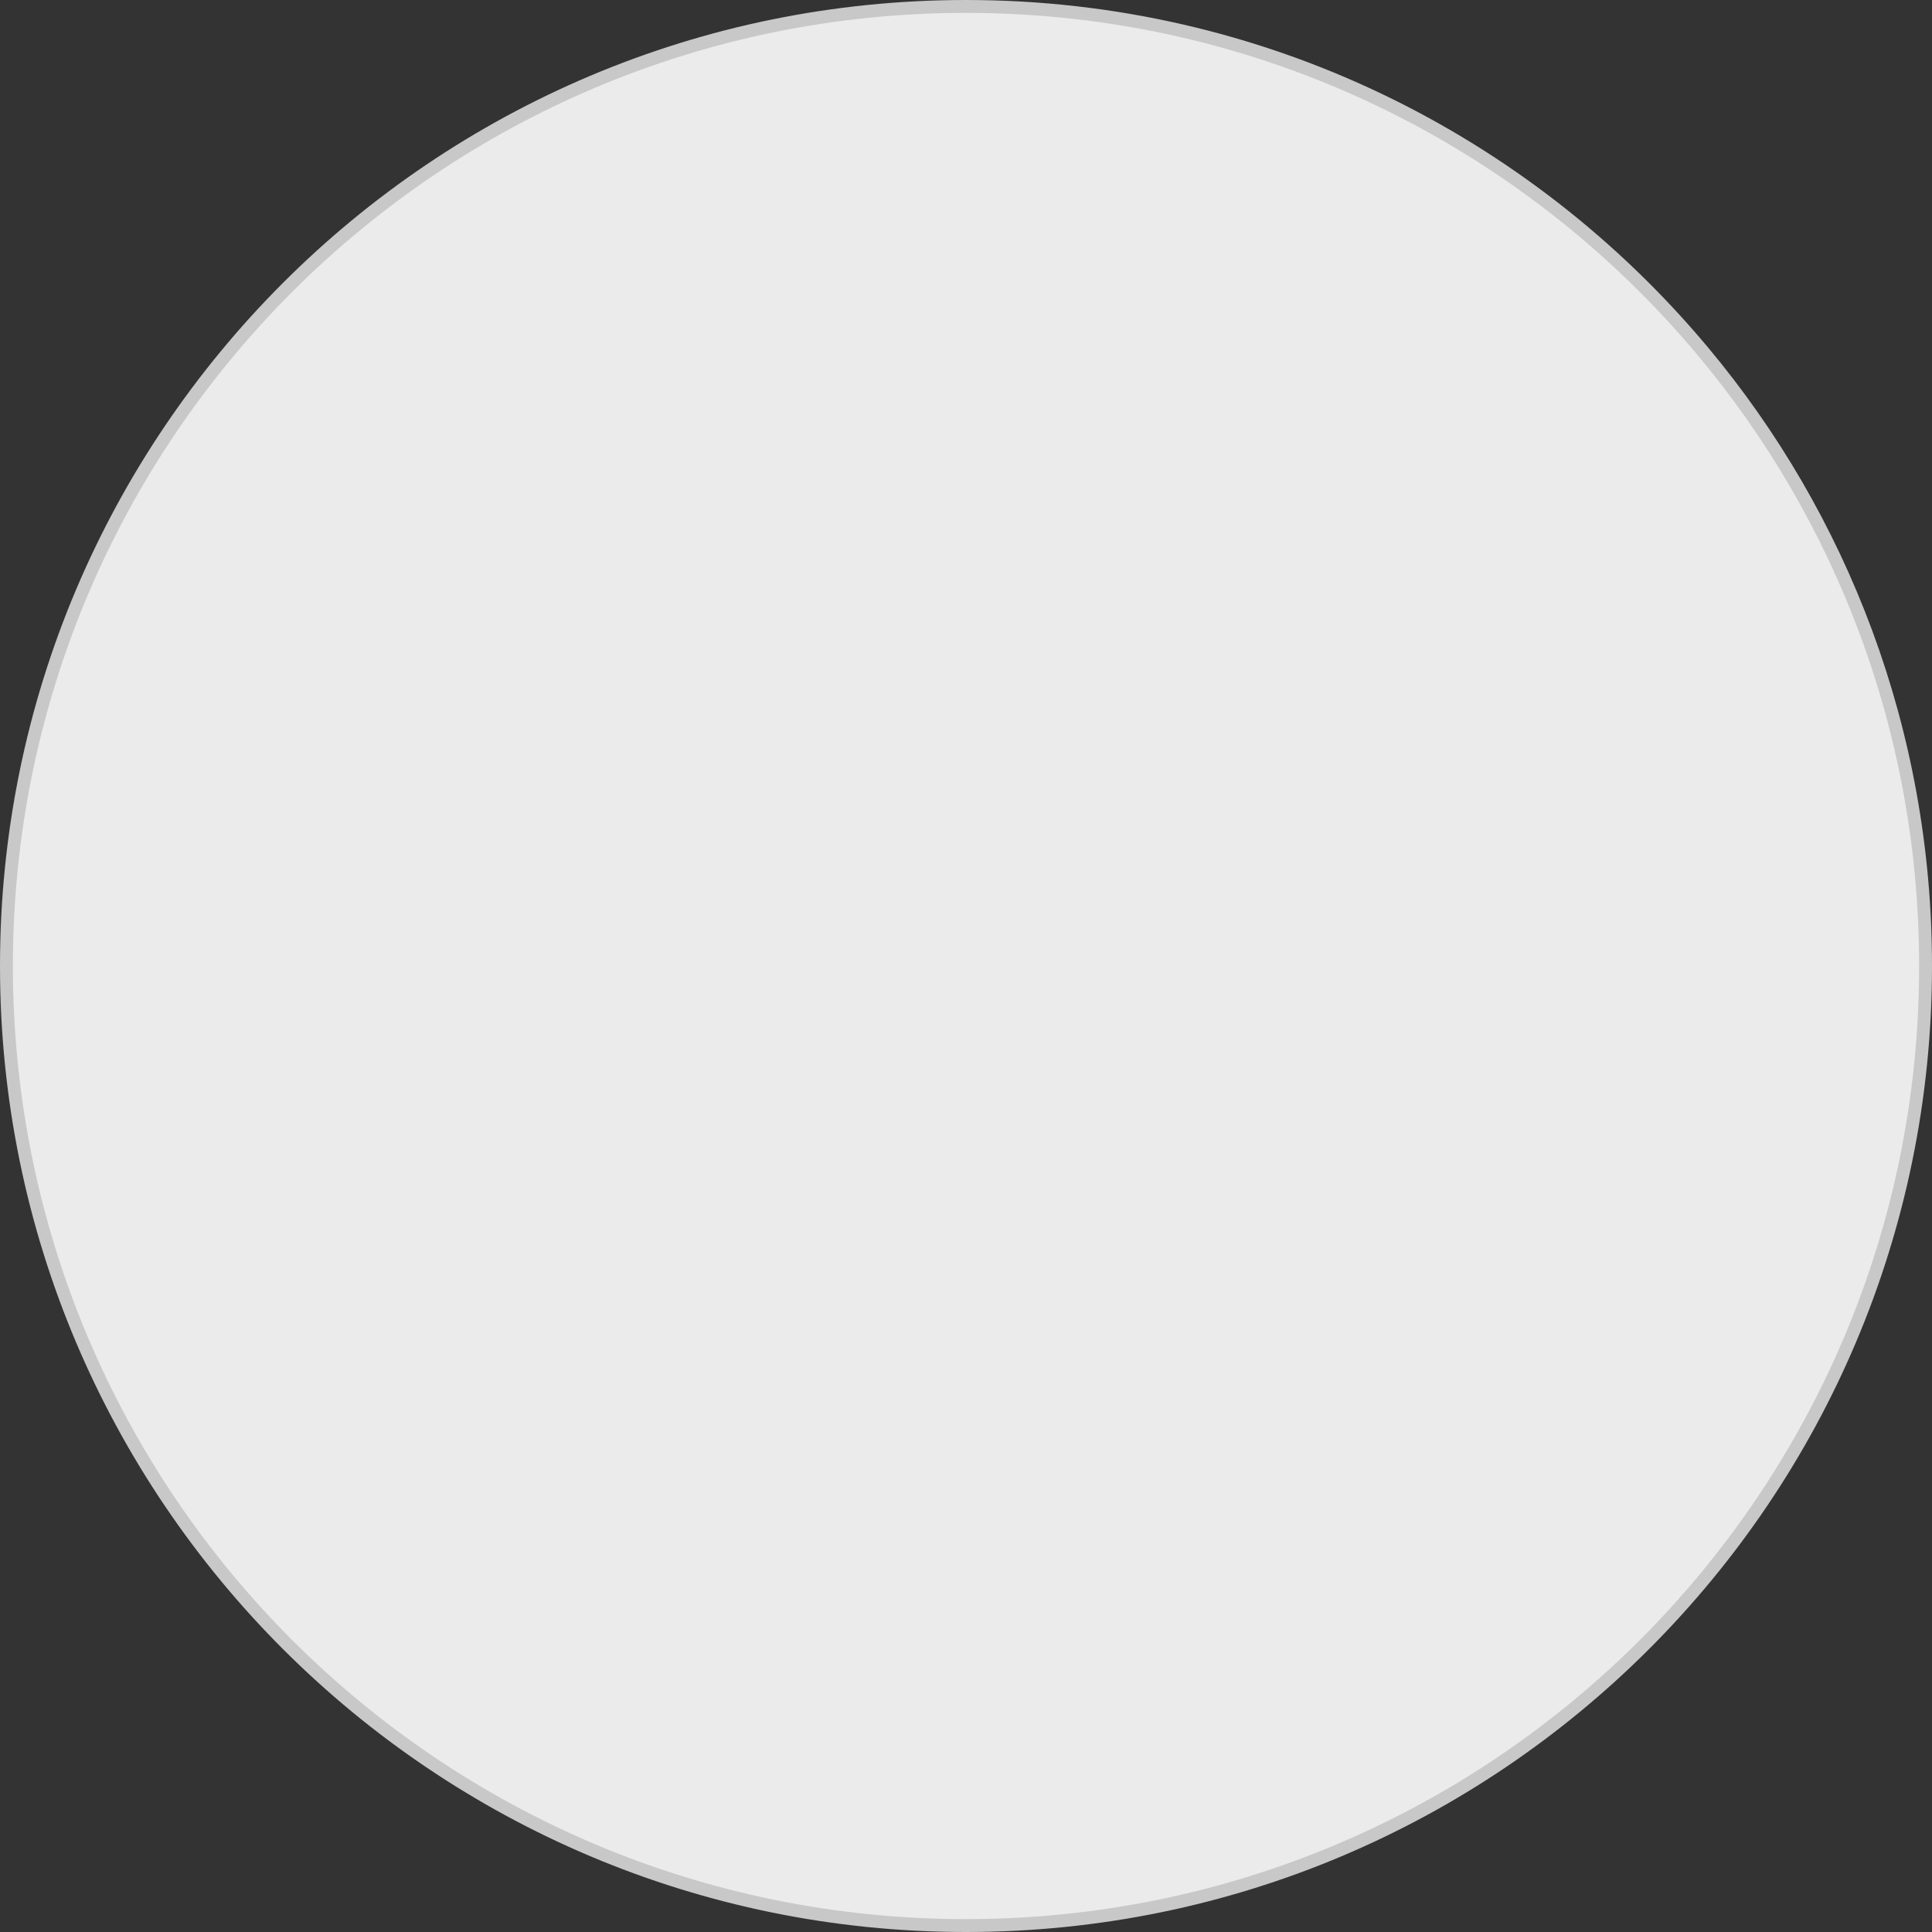
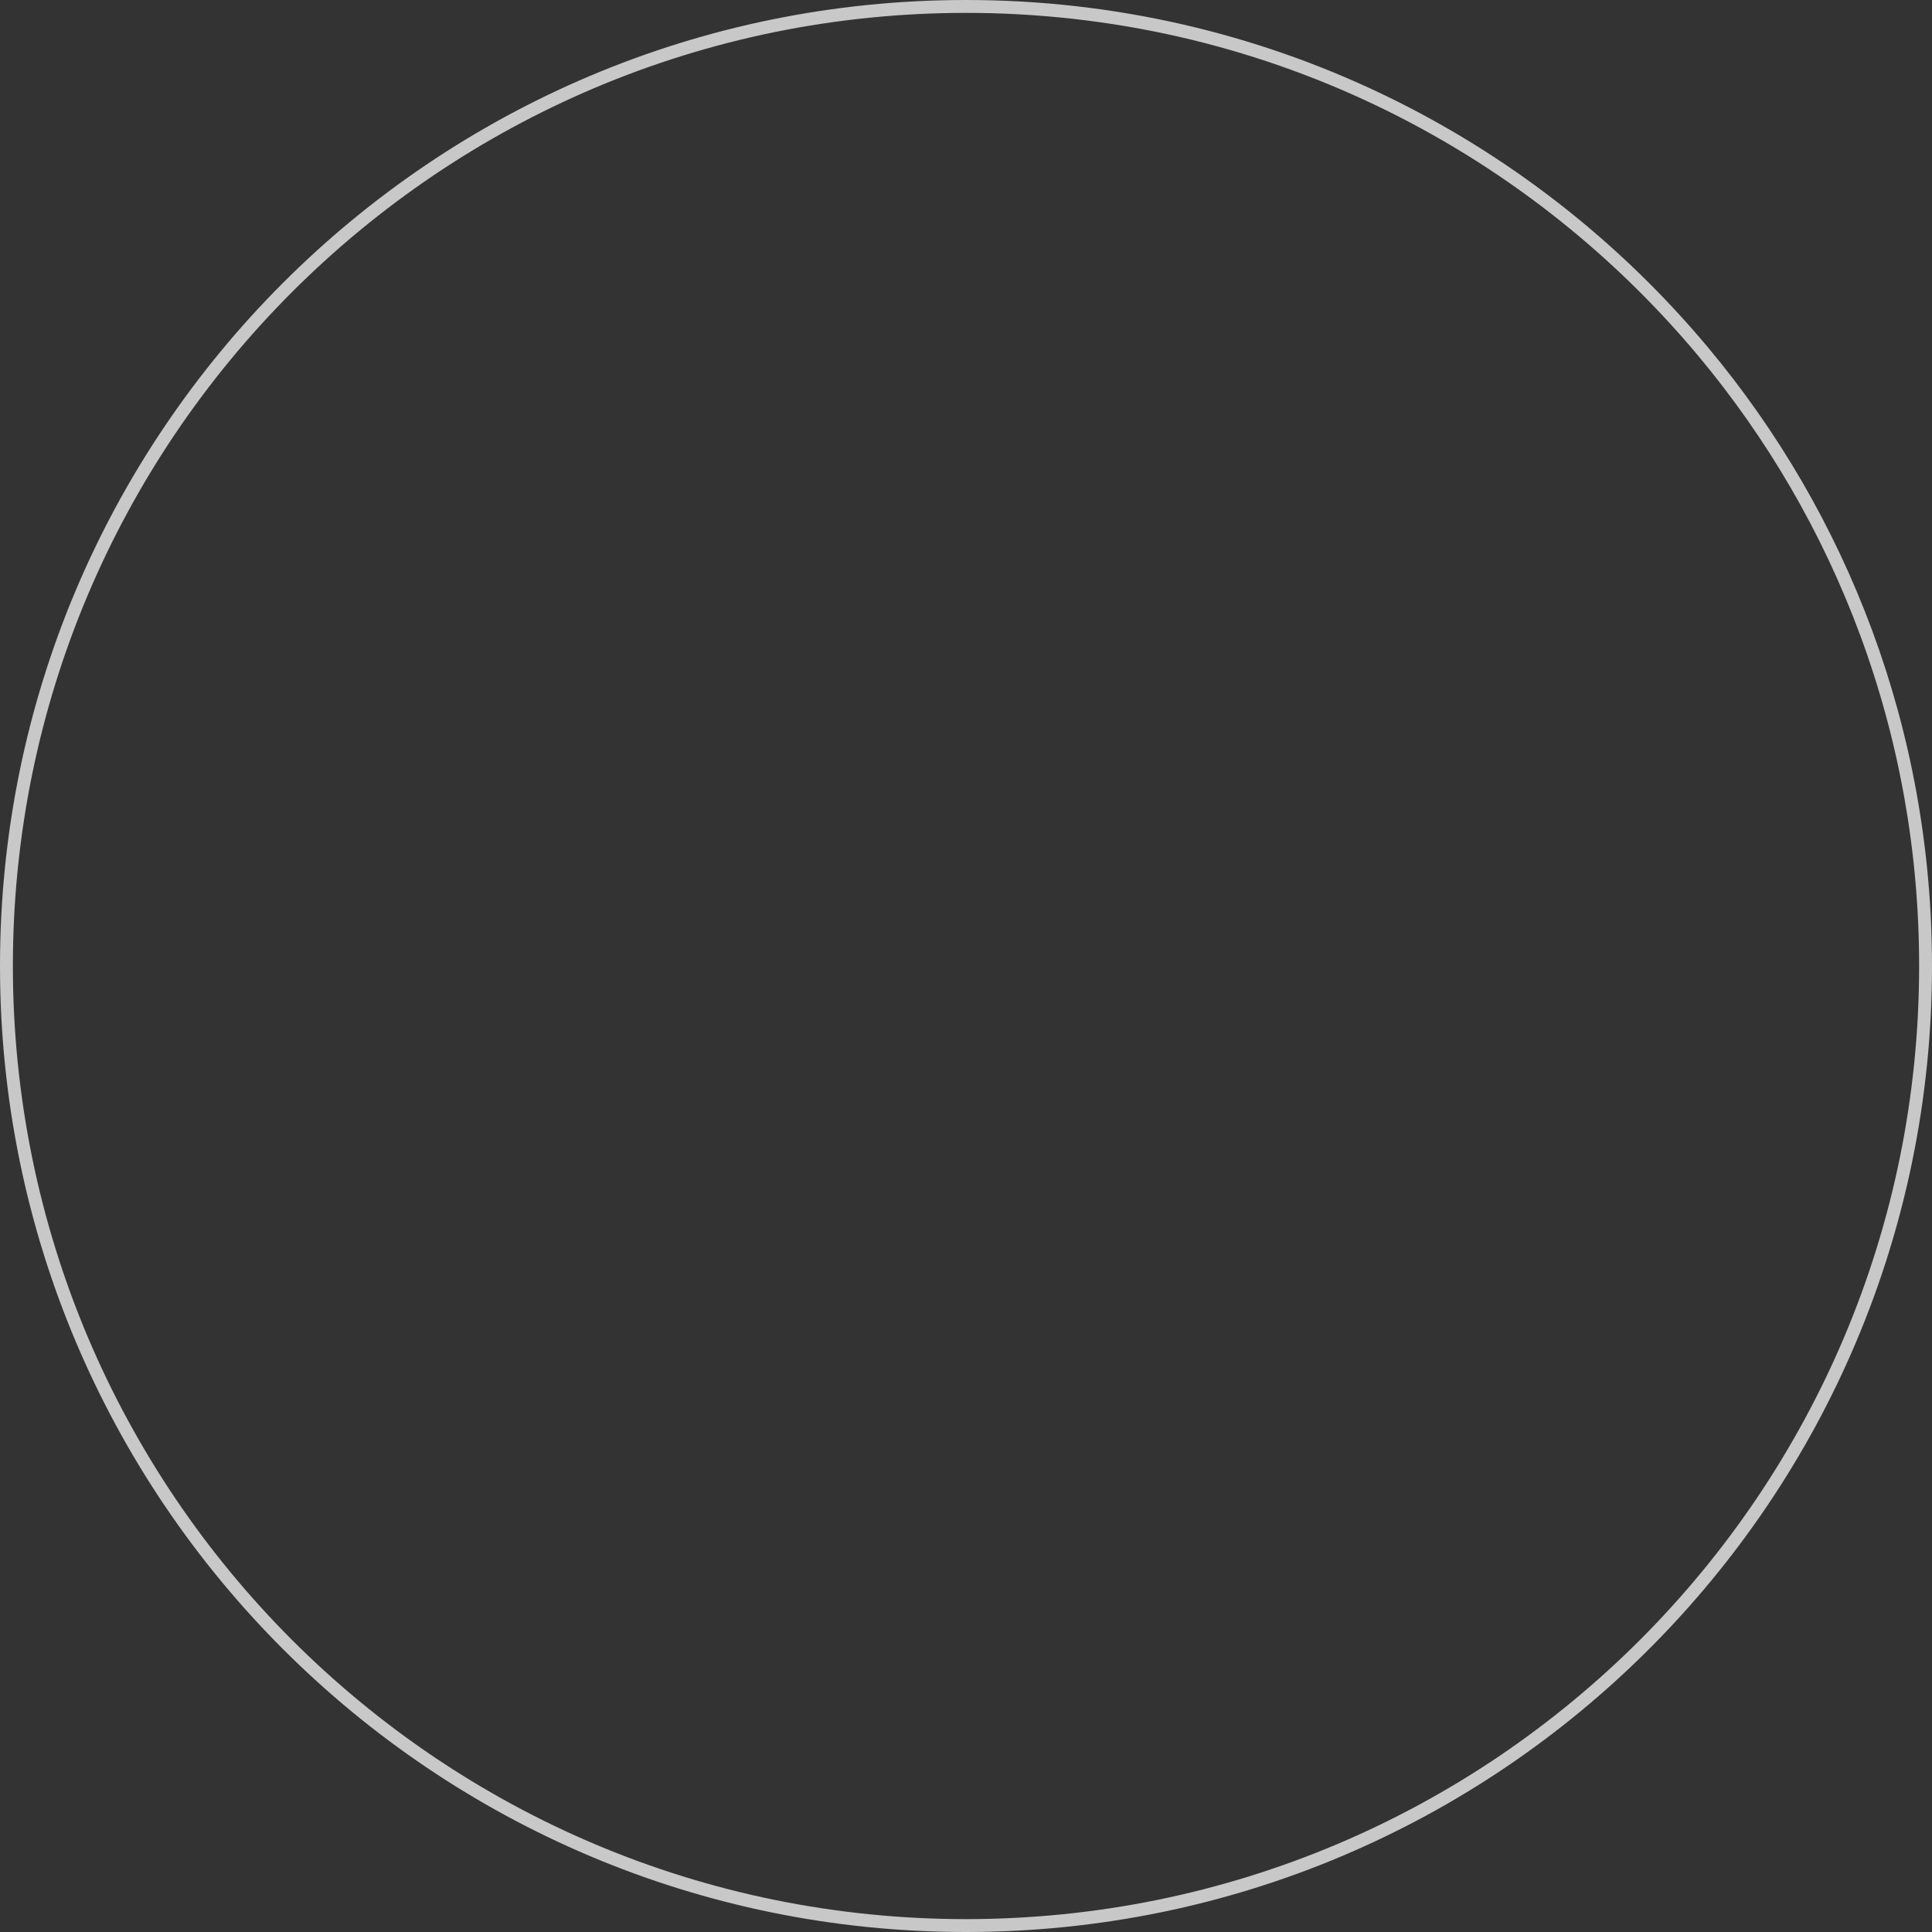
<svg xmlns="http://www.w3.org/2000/svg" width="300" height="300" viewBox="0 0 300 300">
  <rect x="0" y="0" width="300" height="300" fill="#333333" stroke="none" />
  <g id="패스_23029" data-name="패스 23029" fill="#fff" opacity="0.9">
-     <path d="M 150 299 C 139.89 299 129.786 297.982 119.97 295.973 C 110.404 294.015 100.994 291.094 92.003 287.291 C 83.174 283.557 74.659 278.935 66.693 273.554 C 58.803 268.223 51.384 262.102 44.641 255.359 C 37.898 248.616 31.777 241.197 26.446 233.307 C 21.065 225.341 16.443 216.826 12.709 207.997 C 8.906 199.006 5.985 189.596 4.027 180.03 C 2.019 170.214 1 160.11 1 150 C 1 139.89 2.019 129.786 4.027 119.97 C 5.985 110.404 8.906 100.994 12.709 92.003 C 16.443 83.174 21.065 74.659 26.446 66.693 C 31.777 58.803 37.898 51.384 44.641 44.641 C 51.384 37.898 58.803 31.777 66.693 26.446 C 74.659 21.065 83.174 16.443 92.003 12.709 C 100.994 8.906 110.404 5.985 119.97 4.027 C 129.786 2.019 139.89 1 150 1 C 161.273 1 172.508 2.264 183.392 4.757 C 193.982 7.183 204.326 10.791 214.138 15.48 C 223.777 20.087 232.955 25.762 241.418 32.347 C 249.824 38.889 257.558 46.354 264.406 54.536 C 269.803 60.985 274.682 67.939 278.908 75.206 C 283.182 82.557 286.843 90.323 289.789 98.289 C 295.901 114.818 299 132.216 299 150 C 299 160.11 297.982 170.214 295.973 180.03 C 294.015 189.596 291.094 199.006 287.291 207.997 C 283.557 216.826 278.935 225.341 273.554 233.307 C 268.223 241.197 262.102 248.616 255.359 255.359 C 248.616 262.102 241.197 268.223 233.307 273.554 C 225.341 278.935 216.826 283.557 207.997 287.291 C 199.006 291.094 189.596 294.015 180.03 295.973 C 170.214 297.982 160.11 299 150 299 Z" stroke="none" />
    <path d="M 150 2 C 139.957 2 129.921 3.012 120.171 5.007 C 110.669 6.951 101.323 9.852 92.392 13.63 C 83.623 17.339 75.165 21.93 67.253 27.275 C 59.416 32.57 52.046 38.65 45.348 45.348 C 38.65 52.046 32.57 59.416 27.275 67.253 C 21.93 75.165 17.339 83.623 13.63 92.392 C 9.852 101.323 6.951 110.669 5.007 120.171 C 3.012 129.921 2 139.957 2 150 C 2 160.043 3.012 170.079 5.007 179.829 C 6.951 189.331 9.852 198.677 13.63 207.608 C 17.339 216.377 21.93 224.835 27.275 232.747 C 32.57 240.584 38.65 247.954 45.348 254.652 C 52.046 261.35 59.416 267.43 67.253 272.725 C 75.165 278.07 83.623 282.661 92.392 286.37 C 101.323 290.148 110.669 293.049 120.171 294.993 C 129.921 296.988 139.957 298 150 298 C 160.043 298 170.079 296.988 179.829 294.993 C 189.331 293.049 198.677 290.148 207.608 286.37 C 216.377 282.661 224.835 278.07 232.747 272.725 C 240.584 267.43 247.954 261.35 254.652 254.652 C 261.35 247.954 267.43 240.584 272.725 232.747 C 278.07 224.835 282.661 216.377 286.37 207.608 C 290.148 198.677 293.049 189.331 294.993 179.829 C 296.988 170.079 298 160.043 298 150 C 298 132.335 294.922 115.053 288.851 98.636 C 285.925 90.724 282.289 83.01 278.043 75.709 C 273.846 68.491 269 61.583 263.639 55.178 C 256.837 47.05 249.154 39.634 240.804 33.137 C 232.397 26.595 223.281 20.958 213.707 16.383 C 203.962 11.725 193.687 8.141 183.169 5.732 C 172.358 3.256 161.198 2 150 2 M 150 0 C 196.226 0 237.569 20.91 265.173 53.894 C 286.88 79.831 300 113.384 300 150 C 300 232.843 232.843 300 150 300 C 67.157 300 0 232.843 0 150 C 0 67.157 67.157 0 150 0 Z" stroke="none" fill="#d8d8d8" />
  </g>
</svg>